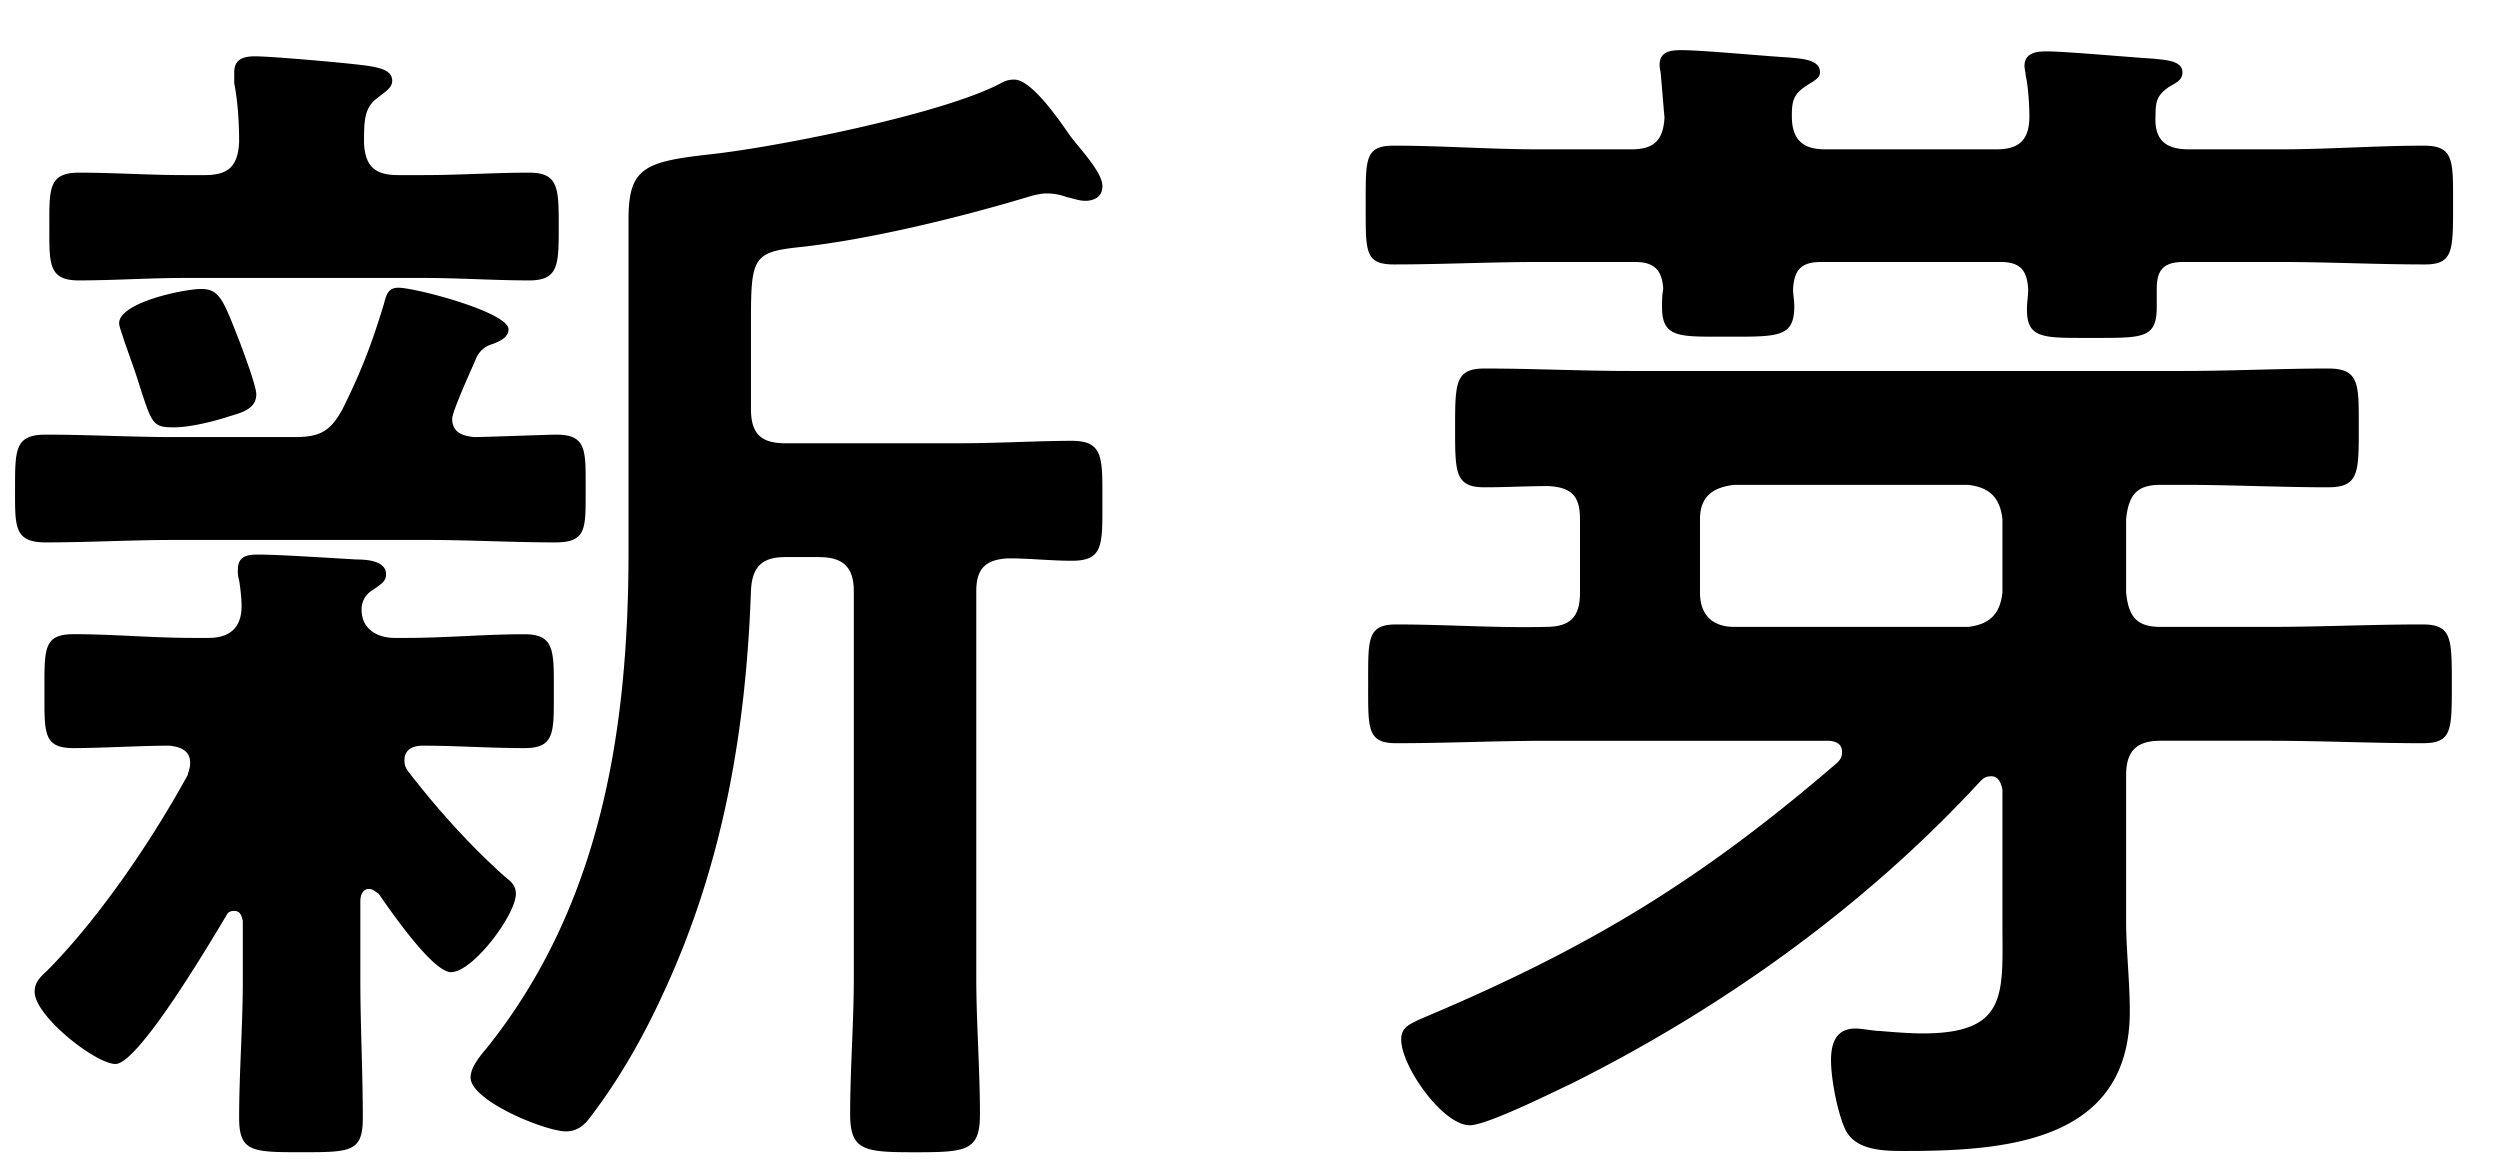
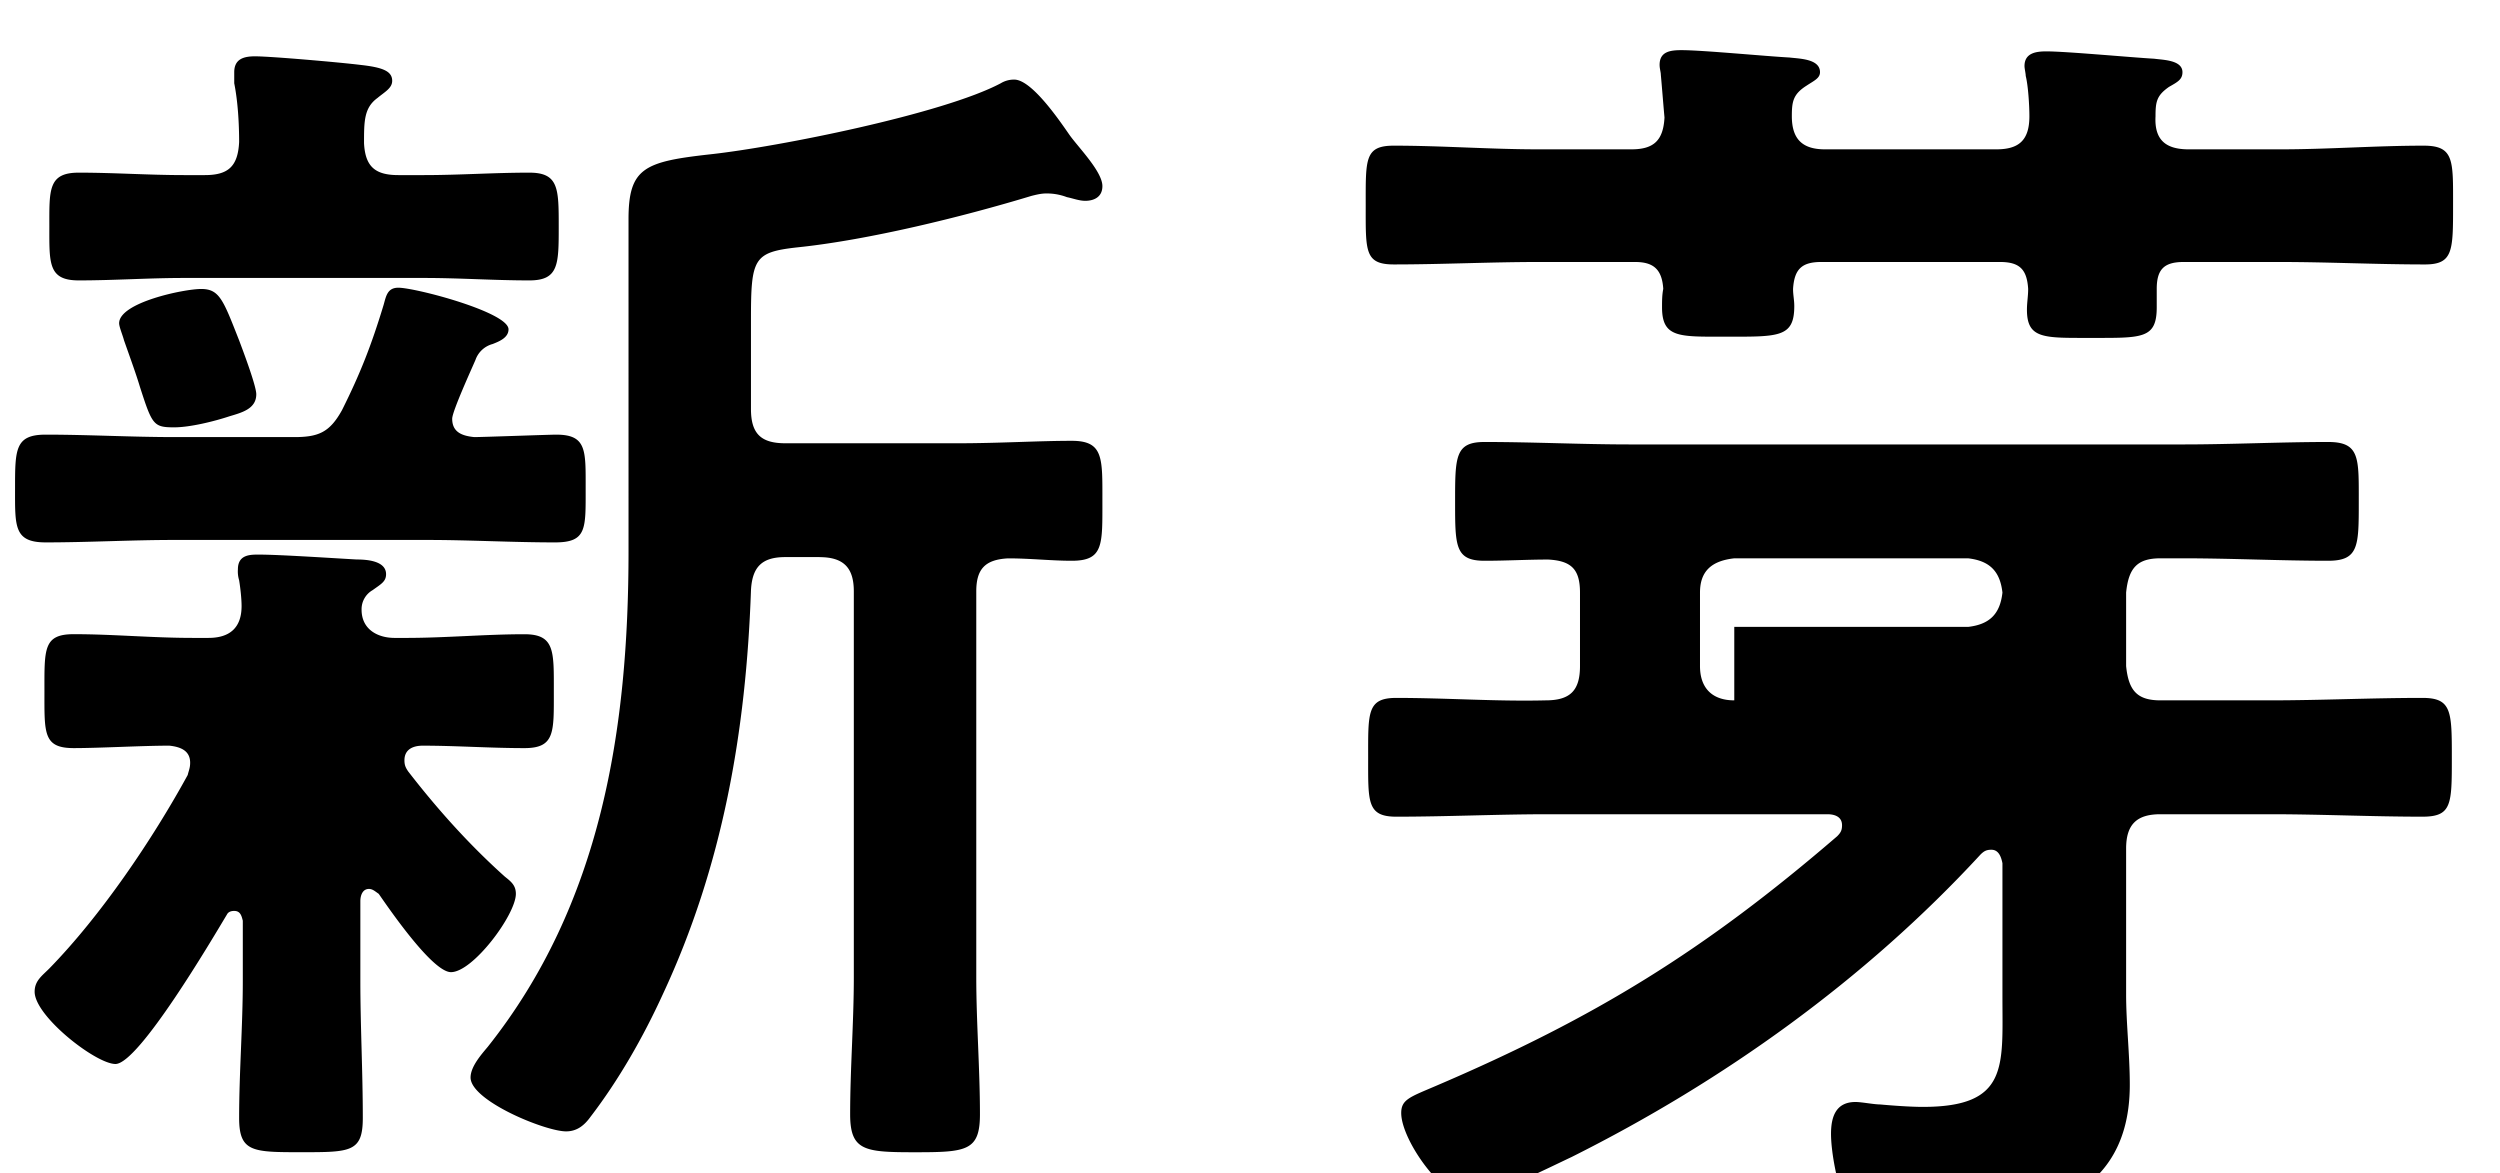
<svg xmlns="http://www.w3.org/2000/svg" fill="none" viewBox="0 0 49 23">
-   <path fill="#000" d="M32.6 5.663c-.024-.384-.192-.528-.552-.528h-1.896c-.936 0-1.896.048-2.832.048-.576 0-.552-.264-.552-1.152 0-.912-.024-1.176.552-1.176.936 0 1.896.072 2.832.072h1.824c.432 0 .624-.168.648-.624-.024-.264-.048-.576-.072-.84 0-.048-.024-.12-.024-.192 0-.264.216-.288.432-.288.408 0 1.656.12 2.112.144.192.024.6.024.6.288 0 .12-.12.168-.264.264-.264.168-.288.312-.288.6 0 .456.216.648.648.648h3.36c.432 0 .648-.168.648-.648 0-.216-.024-.6-.072-.792 0-.048-.024-.144-.024-.192 0-.264.24-.288.432-.288.384 0 1.68.12 2.112.144.168.024.552.024.552.264 0 .144-.096.192-.264.288-.24.168-.264.288-.264.576-.024.456.192.648.648.648h1.8c.936 0 1.872-.072 2.808-.072.6 0 .576.288.576 1.176s0 1.152-.552 1.152c-.96 0-1.896-.048-2.832-.048H42.8c-.384 0-.528.144-.528.528v.36c0 .624-.288.6-1.296.6-.912 0-1.248.024-1.248-.552 0-.144.024-.264.024-.408-.024-.384-.168-.528-.552-.528h-3.504c-.384 0-.528.144-.552.528 0 .12.024.216.024.336 0 .624-.312.6-1.368.6-.888 0-1.224.024-1.224-.576 0-.12 0-.24.024-.36m1.392 6.624h4.584c.408-.048.624-.24.672-.672v-1.44c-.048-.432-.264-.624-.672-.672h-4.584c-.432.048-.672.24-.672.672v1.44c0 .432.24.672.672.672m5.256 5.832v-2.64c-.024-.12-.072-.264-.216-.264-.096 0-.144.024-.216.096-2.256 2.448-5.04 4.44-8.016 5.928-.36.168-1.656.816-1.992.816-.528 0-1.344-1.152-1.344-1.68 0-.264.168-.312.672-.528 3.144-1.344 5.28-2.664 7.872-4.896.072-.072.096-.12.096-.216 0-.168-.144-.216-.288-.216h-5.472c-.984 0-1.992.048-2.976.048-.576 0-.552-.288-.552-1.152 0-.888-.024-1.176.552-1.176.984 0 1.968.072 2.928.048.48 0 .672-.192.672-.672v-1.44c0-.456-.168-.624-.624-.648-.408 0-.816.024-1.248.024-.576 0-.576-.288-.576-1.152 0-.888 0-1.176.576-1.176.96 0 1.896.048 2.856.048H42.8c.936 0 1.896-.048 2.832-.048.624 0 .6.312.6 1.176s0 1.152-.6 1.152c-.936 0-1.896-.048-2.832-.048h-.456c-.456 0-.624.192-.672.672v1.44c.048.48.216.672.672.672h2.16c.984 0 1.968-.048 2.976-.048.576 0 .576.264.576 1.176s0 1.152-.576 1.152c-.984 0-1.992-.048-2.976-.048h-2.16c-.456 0-.672.192-.672.672v2.856c0 .576.072 1.176.072 1.776 0 2.544-2.4 2.736-4.392 2.736-.432 0-1.008 0-1.2-.456-.144-.336-.264-.96-.264-1.32 0-.336.096-.624.48-.624.12 0 .36.048.48.048.264.024.6.048.84.048 1.68 0 1.56-.792 1.56-2.136M5.023 7.728c0 .288-.288.36-.528.432-.288.096-.768.216-1.08.216-.408 0-.432-.048-.672-.792-.072-.24-.168-.504-.312-.912-.024-.096-.096-.264-.096-.336 0-.408 1.272-.672 1.608-.672.36 0 .432.216.744 1.008.072.192.336.888.336 1.056m11.04 3.191h-.672c-.456 0-.648.192-.672.649-.096 2.76-.552 5.4-1.728 7.92-.384.84-.864 1.68-1.416 2.4-.12.167-.264.287-.48.287-.408 0-1.872-.6-1.872-1.056 0-.215.216-.456.336-.6 2.232-2.807 2.76-6.24 2.76-9.72V4.296c0-1.008.312-1.128 1.608-1.272 1.32-.144 4.56-.792 5.688-1.392a.5.5 0 0 1 .264-.072c.336 0 .864.768 1.08 1.08.168.24.648.72.648 1.008 0 .216-.168.288-.336.288-.12 0-.24-.048-.36-.072a1.1 1.1 0 0 0-.408-.072c-.096 0-.192.024-.288.048-1.344.408-3.192.864-4.584 1.008-.864.096-.912.216-.912 1.416v1.752c0 .48.192.672.672.672h3.408c.768 0 1.56-.048 2.208-.048.624 0 .6.336.6 1.176 0 .864.024 1.175-.6 1.175-.408 0-.816-.047-1.248-.047-.456.023-.624.215-.624.647v7.56c0 .889.072 1.8.072 2.689 0 .72-.264.744-1.272.744-.984 0-1.272-.024-1.272-.744 0-.889.072-1.8.072-2.689v-7.56c0-.455-.192-.671-.672-.671ZM7.135 2.808c.024.456.216.624.672.624h.504c.696 0 1.368-.048 2.064-.048.576 0 .576.312.576 1.056s0 1.056-.576 1.056c-.696 0-1.368-.048-2.064-.048H3.607c-.696 0-1.368.048-2.064.048-.6 0-.576-.336-.576-1.056s-.024-1.056.576-1.056c.696 0 1.368.048 2.064.048h.408c.456 0 .648-.168.672-.648 0-.36-.024-.792-.096-1.152v-.216c0-.264.192-.312.408-.312.312 0 1.68.12 2.064.168.432.048.624.12.624.312 0 .144-.144.216-.288.336-.264.192-.264.456-.264.888M3.679 15.19c.024-.096.048-.144.048-.24 0-.24-.192-.312-.408-.335-.528 0-1.368.048-1.872.048-.6 0-.576-.288-.576-1.104 0-.84-.024-1.129.576-1.129.768 0 1.536.073 2.328.073h.312c.408 0 .648-.192.648-.624 0-.145-.024-.36-.048-.505a.6.6 0 0 1-.024-.216c0-.288.24-.288.408-.288.408 0 1.488.072 1.92.096.192 0 .576.024.576.288 0 .144-.096.192-.264.313a.43.43 0 0 0-.216.383c0 .384.312.553.648.553h.216c.792 0 1.56-.072 2.328-.072.6 0 .576.335.576 1.127 0 .793.024 1.105-.576 1.105-.672 0-1.344-.048-1.992-.048-.192 0-.36.072-.36.287 0 .096.024.144.072.216.576.745 1.2 1.44 1.896 2.064.12.096.216.169.216.337 0 .407-.84 1.535-1.272 1.535-.36 0-1.2-1.224-1.416-1.535-.072-.049-.12-.096-.192-.096-.12 0-.168.12-.168.24v1.56c0 .887.048 1.776.048 2.688 0 .672-.24.672-1.2.672s-1.224 0-1.224-.672c0-.889.072-1.8.072-2.688v-1.177c-.024-.096-.048-.192-.168-.192q-.108 0-.144.072c-.288.48-1.728 2.928-2.184 2.928-.384 0-1.584-.936-1.584-1.416 0-.215.144-.311.288-.456 1.008-1.032 2.016-2.52 2.712-3.792m-.264-6.623h2.352c.48 0 .696-.096.936-.528.36-.72.576-1.272.816-2.064.048-.168.072-.336.288-.336.336 0 2.16.48 2.16.816 0 .168-.192.24-.312.288a.49.49 0 0 0-.336.312c-.072.168-.456 1.008-.456 1.152 0 .264.192.336.432.36.168 0 1.464-.048 1.608-.048.6 0 .576.312.576 1.056 0 .791.024 1.056-.6 1.056-.84 0-1.68-.048-2.496-.048H3.415c-.84 0-1.68.048-2.52.048-.624 0-.6-.313-.6-1.056 0-.768 0-1.056.6-1.056.84 0 1.68.048 2.52.048" />
+   <path fill="#000" d="M32.6 5.663c-.024-.384-.192-.528-.552-.528h-1.896c-.936 0-1.896.048-2.832.048-.576 0-.552-.264-.552-1.152 0-.912-.024-1.176.552-1.176.936 0 1.896.072 2.832.072h1.824c.432 0 .624-.168.648-.624-.024-.264-.048-.576-.072-.84 0-.048-.024-.12-.024-.192 0-.264.216-.288.432-.288.408 0 1.656.12 2.112.144.192.024.6.024.6.288 0 .12-.12.168-.264.264-.264.168-.288.312-.288.6 0 .456.216.648.648.648h3.36c.432 0 .648-.168.648-.648 0-.216-.024-.6-.072-.792 0-.048-.024-.144-.024-.192 0-.264.24-.288.432-.288.384 0 1.68.12 2.112.144.168.024.552.024.552.264 0 .144-.096.192-.264.288-.24.168-.264.288-.264.576-.024.456.192.648.648.648h1.8c.936 0 1.872-.072 2.808-.072.6 0 .576.288.576 1.176s0 1.152-.552 1.152c-.96 0-1.896-.048-2.832-.048H42.8c-.384 0-.528.144-.528.528v.36c0 .624-.288.6-1.296.6-.912 0-1.248.024-1.248-.552 0-.144.024-.264.024-.408-.024-.384-.168-.528-.552-.528h-3.504c-.384 0-.528.144-.552.528 0 .12.024.216.024.336 0 .624-.312.6-1.368.6-.888 0-1.224.024-1.224-.576 0-.12 0-.24.024-.36m1.392 6.624h4.584c.408-.048.624-.24.672-.672c-.048-.432-.264-.624-.672-.672h-4.584c-.432.048-.672.24-.672.672v1.44c0 .432.24.672.672.672m5.256 5.832v-2.64c-.024-.12-.072-.264-.216-.264-.096 0-.144.024-.216.096-2.256 2.448-5.04 4.44-8.016 5.928-.36.168-1.656.816-1.992.816-.528 0-1.344-1.152-1.344-1.68 0-.264.168-.312.672-.528 3.144-1.344 5.28-2.664 7.872-4.896.072-.072.096-.12.096-.216 0-.168-.144-.216-.288-.216h-5.472c-.984 0-1.992.048-2.976.048-.576 0-.552-.288-.552-1.152 0-.888-.024-1.176.552-1.176.984 0 1.968.072 2.928.048.48 0 .672-.192.672-.672v-1.44c0-.456-.168-.624-.624-.648-.408 0-.816.024-1.248.024-.576 0-.576-.288-.576-1.152 0-.888 0-1.176.576-1.176.96 0 1.896.048 2.856.048H42.8c.936 0 1.896-.048 2.832-.048.624 0 .6.312.6 1.176s0 1.152-.6 1.152c-.936 0-1.896-.048-2.832-.048h-.456c-.456 0-.624.192-.672.672v1.44c.048.48.216.672.672.672h2.16c.984 0 1.968-.048 2.976-.048.576 0 .576.264.576 1.176s0 1.152-.576 1.152c-.984 0-1.992-.048-2.976-.048h-2.16c-.456 0-.672.192-.672.672v2.856c0 .576.072 1.176.072 1.776 0 2.544-2.4 2.736-4.392 2.736-.432 0-1.008 0-1.2-.456-.144-.336-.264-.96-.264-1.32 0-.336.096-.624.48-.624.12 0 .36.048.48.048.264.024.6.048.84.048 1.68 0 1.56-.792 1.56-2.136M5.023 7.728c0 .288-.288.36-.528.432-.288.096-.768.216-1.08.216-.408 0-.432-.048-.672-.792-.072-.24-.168-.504-.312-.912-.024-.096-.096-.264-.096-.336 0-.408 1.272-.672 1.608-.672.36 0 .432.216.744 1.008.072.192.336.888.336 1.056m11.04 3.191h-.672c-.456 0-.648.192-.672.649-.096 2.76-.552 5.4-1.728 7.92-.384.84-.864 1.68-1.416 2.4-.12.167-.264.287-.48.287-.408 0-1.872-.6-1.872-1.056 0-.215.216-.456.336-.6 2.232-2.807 2.76-6.24 2.76-9.72V4.296c0-1.008.312-1.128 1.608-1.272 1.32-.144 4.56-.792 5.688-1.392a.5.5 0 0 1 .264-.072c.336 0 .864.768 1.08 1.08.168.24.648.72.648 1.008 0 .216-.168.288-.336.288-.12 0-.24-.048-.36-.072a1.1 1.1 0 0 0-.408-.072c-.096 0-.192.024-.288.048-1.344.408-3.192.864-4.584 1.008-.864.096-.912.216-.912 1.416v1.752c0 .48.192.672.672.672h3.408c.768 0 1.56-.048 2.208-.048.624 0 .6.336.6 1.176 0 .864.024 1.175-.6 1.175-.408 0-.816-.047-1.248-.047-.456.023-.624.215-.624.647v7.56c0 .889.072 1.8.072 2.689 0 .72-.264.744-1.272.744-.984 0-1.272-.024-1.272-.744 0-.889.072-1.8.072-2.689v-7.56c0-.455-.192-.671-.672-.671ZM7.135 2.808c.024.456.216.624.672.624h.504c.696 0 1.368-.048 2.064-.048.576 0 .576.312.576 1.056s0 1.056-.576 1.056c-.696 0-1.368-.048-2.064-.048H3.607c-.696 0-1.368.048-2.064.048-.6 0-.576-.336-.576-1.056s-.024-1.056.576-1.056c.696 0 1.368.048 2.064.048h.408c.456 0 .648-.168.672-.648 0-.36-.024-.792-.096-1.152v-.216c0-.264.192-.312.408-.312.312 0 1.68.12 2.064.168.432.048.624.12.624.312 0 .144-.144.216-.288.336-.264.192-.264.456-.264.888M3.679 15.19c.024-.096.048-.144.048-.24 0-.24-.192-.312-.408-.335-.528 0-1.368.048-1.872.048-.6 0-.576-.288-.576-1.104 0-.84-.024-1.129.576-1.129.768 0 1.536.073 2.328.073h.312c.408 0 .648-.192.648-.624 0-.145-.024-.36-.048-.505a.6.6 0 0 1-.024-.216c0-.288.24-.288.408-.288.408 0 1.488.072 1.92.096.192 0 .576.024.576.288 0 .144-.096.192-.264.313a.43.43 0 0 0-.216.383c0 .384.312.553.648.553h.216c.792 0 1.56-.072 2.328-.072.6 0 .576.335.576 1.127 0 .793.024 1.105-.576 1.105-.672 0-1.344-.048-1.992-.048-.192 0-.36.072-.36.287 0 .096.024.144.072.216.576.745 1.2 1.44 1.896 2.064.12.096.216.169.216.337 0 .407-.84 1.535-1.272 1.535-.36 0-1.2-1.224-1.416-1.535-.072-.049-.12-.096-.192-.096-.12 0-.168.12-.168.24v1.56c0 .887.048 1.776.048 2.688 0 .672-.24.672-1.2.672s-1.224 0-1.224-.672c0-.889.072-1.8.072-2.688v-1.177c-.024-.096-.048-.192-.168-.192q-.108 0-.144.072c-.288.48-1.728 2.928-2.184 2.928-.384 0-1.584-.936-1.584-1.416 0-.215.144-.311.288-.456 1.008-1.032 2.016-2.52 2.712-3.792m-.264-6.623h2.352c.48 0 .696-.096.936-.528.36-.72.576-1.272.816-2.064.048-.168.072-.336.288-.336.336 0 2.16.48 2.16.816 0 .168-.192.24-.312.288a.49.49 0 0 0-.336.312c-.072.168-.456 1.008-.456 1.152 0 .264.192.336.432.36.168 0 1.464-.048 1.608-.048.6 0 .576.312.576 1.056 0 .791.024 1.056-.6 1.056-.84 0-1.68-.048-2.496-.048H3.415c-.84 0-1.68.048-2.52.048-.624 0-.6-.313-.6-1.056 0-.768 0-1.056.6-1.056.84 0 1.68.048 2.52.048" />
</svg>